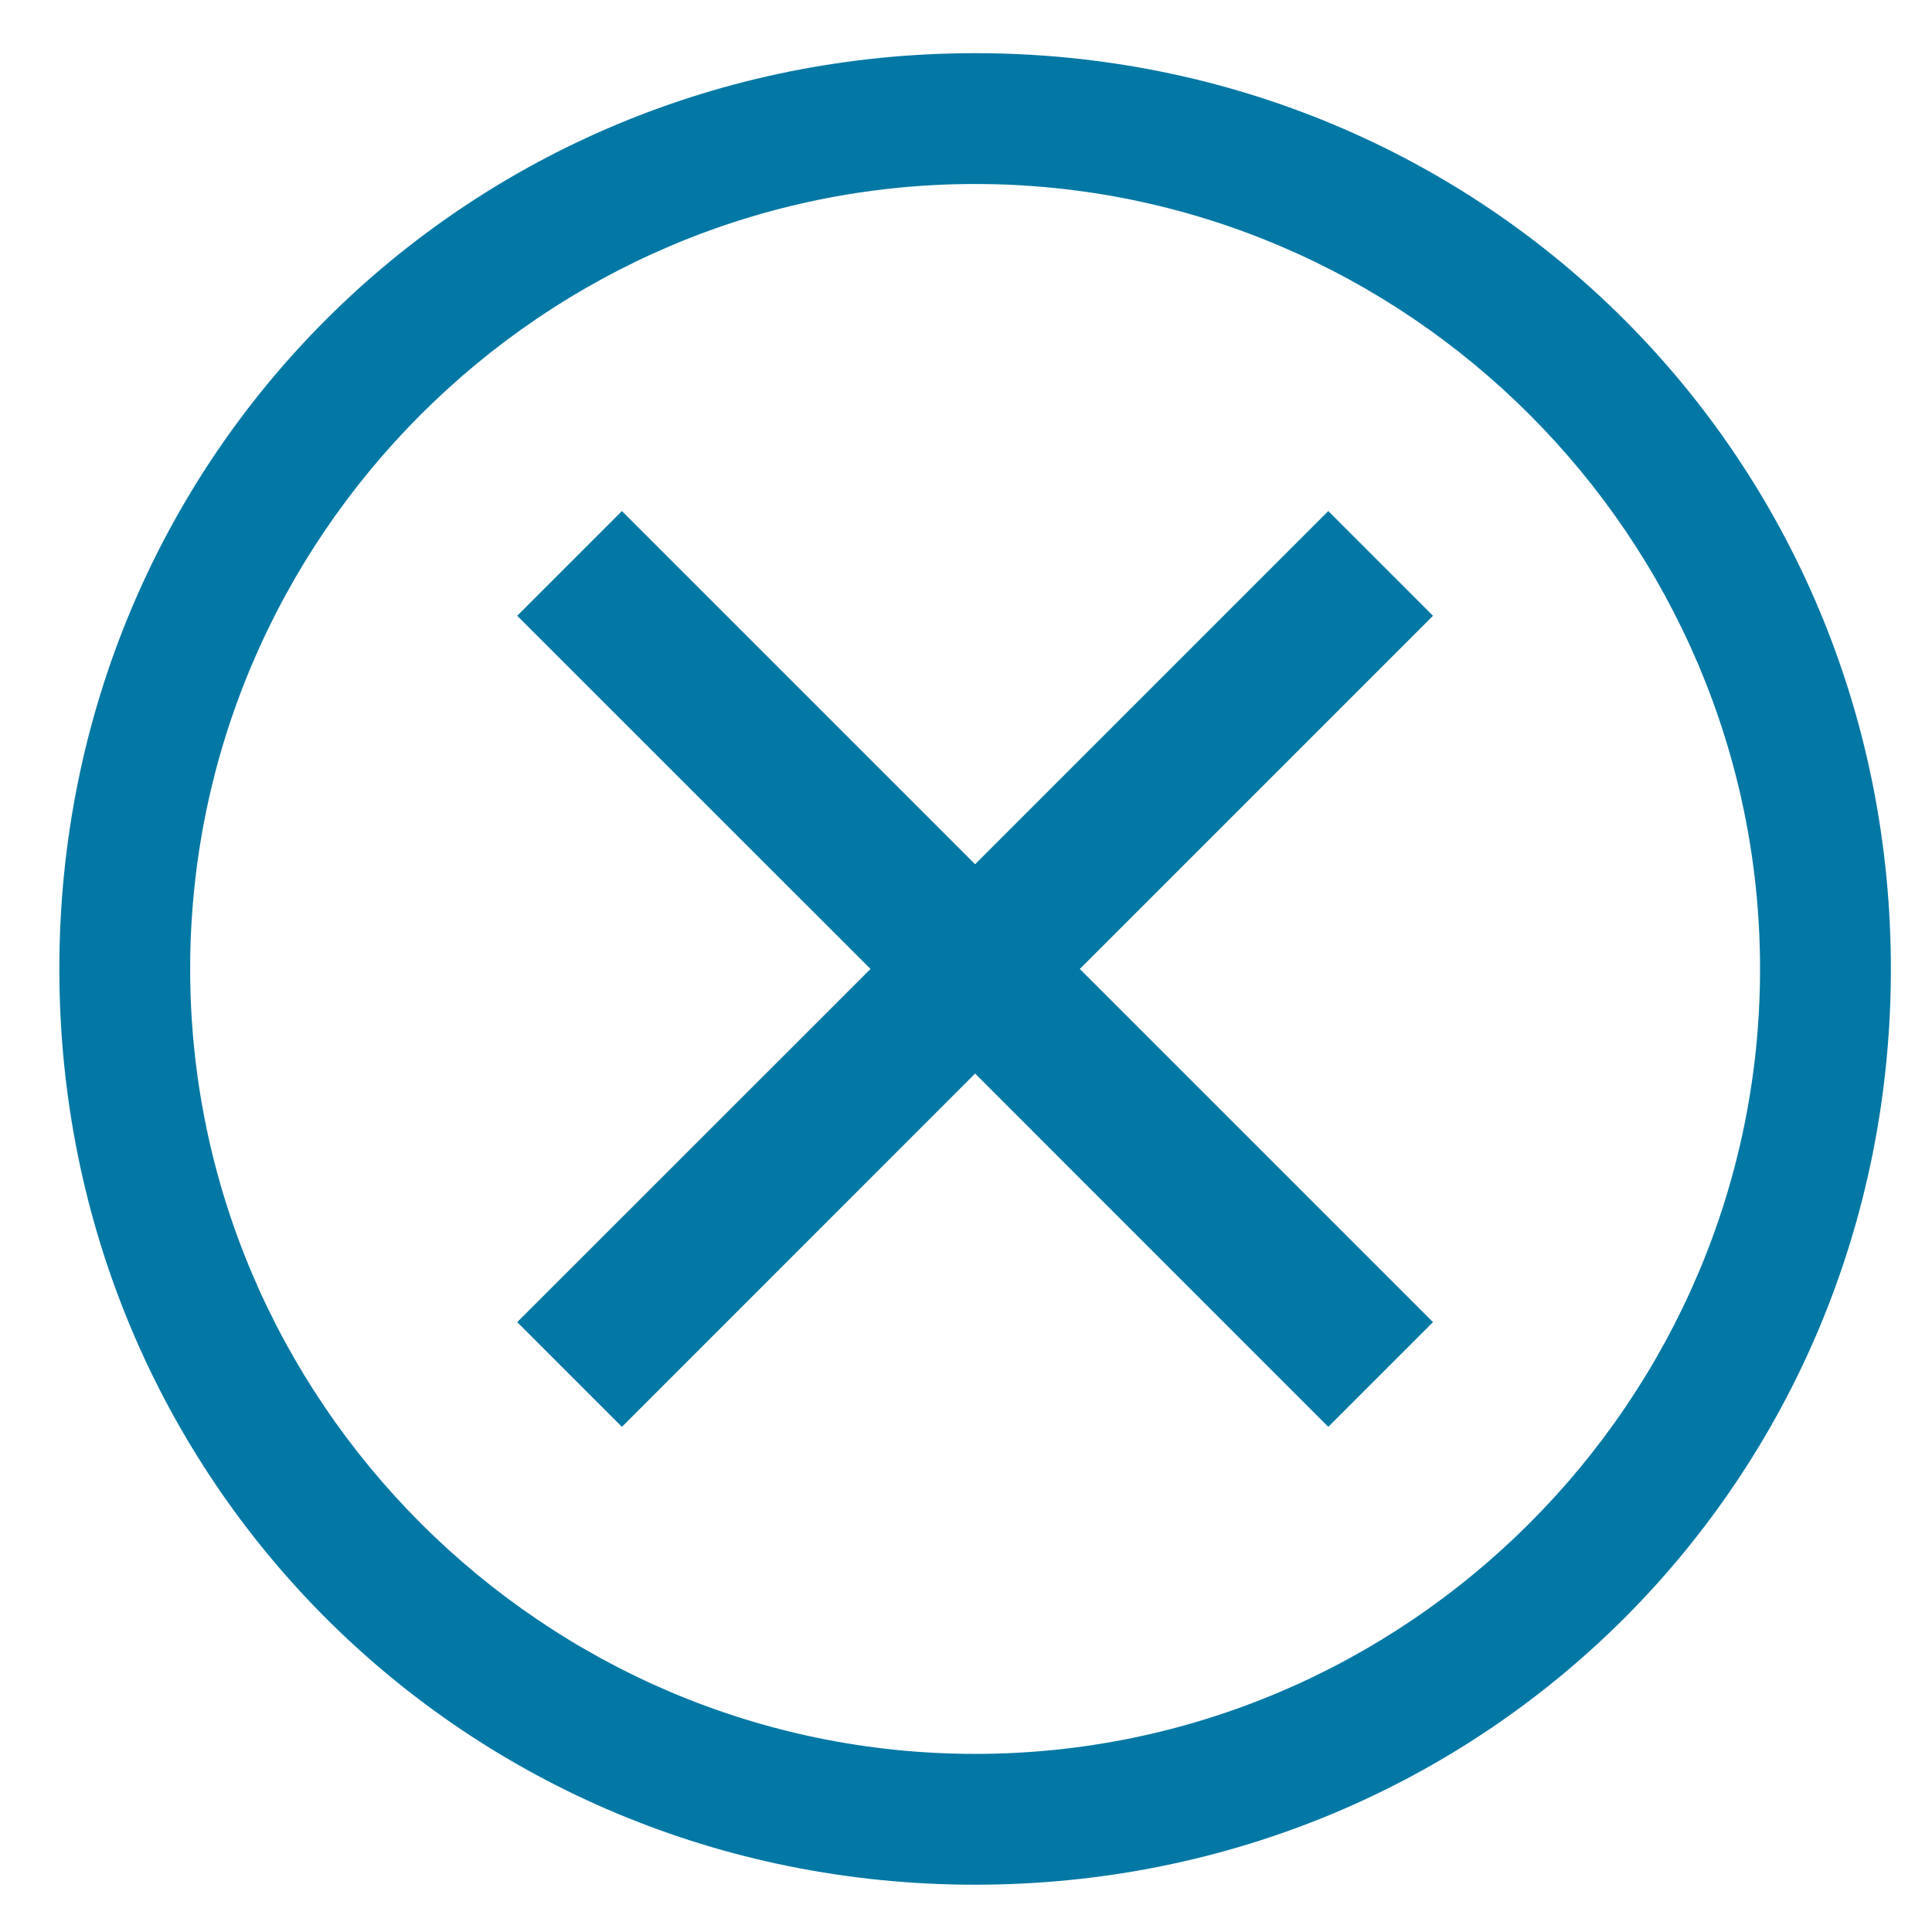
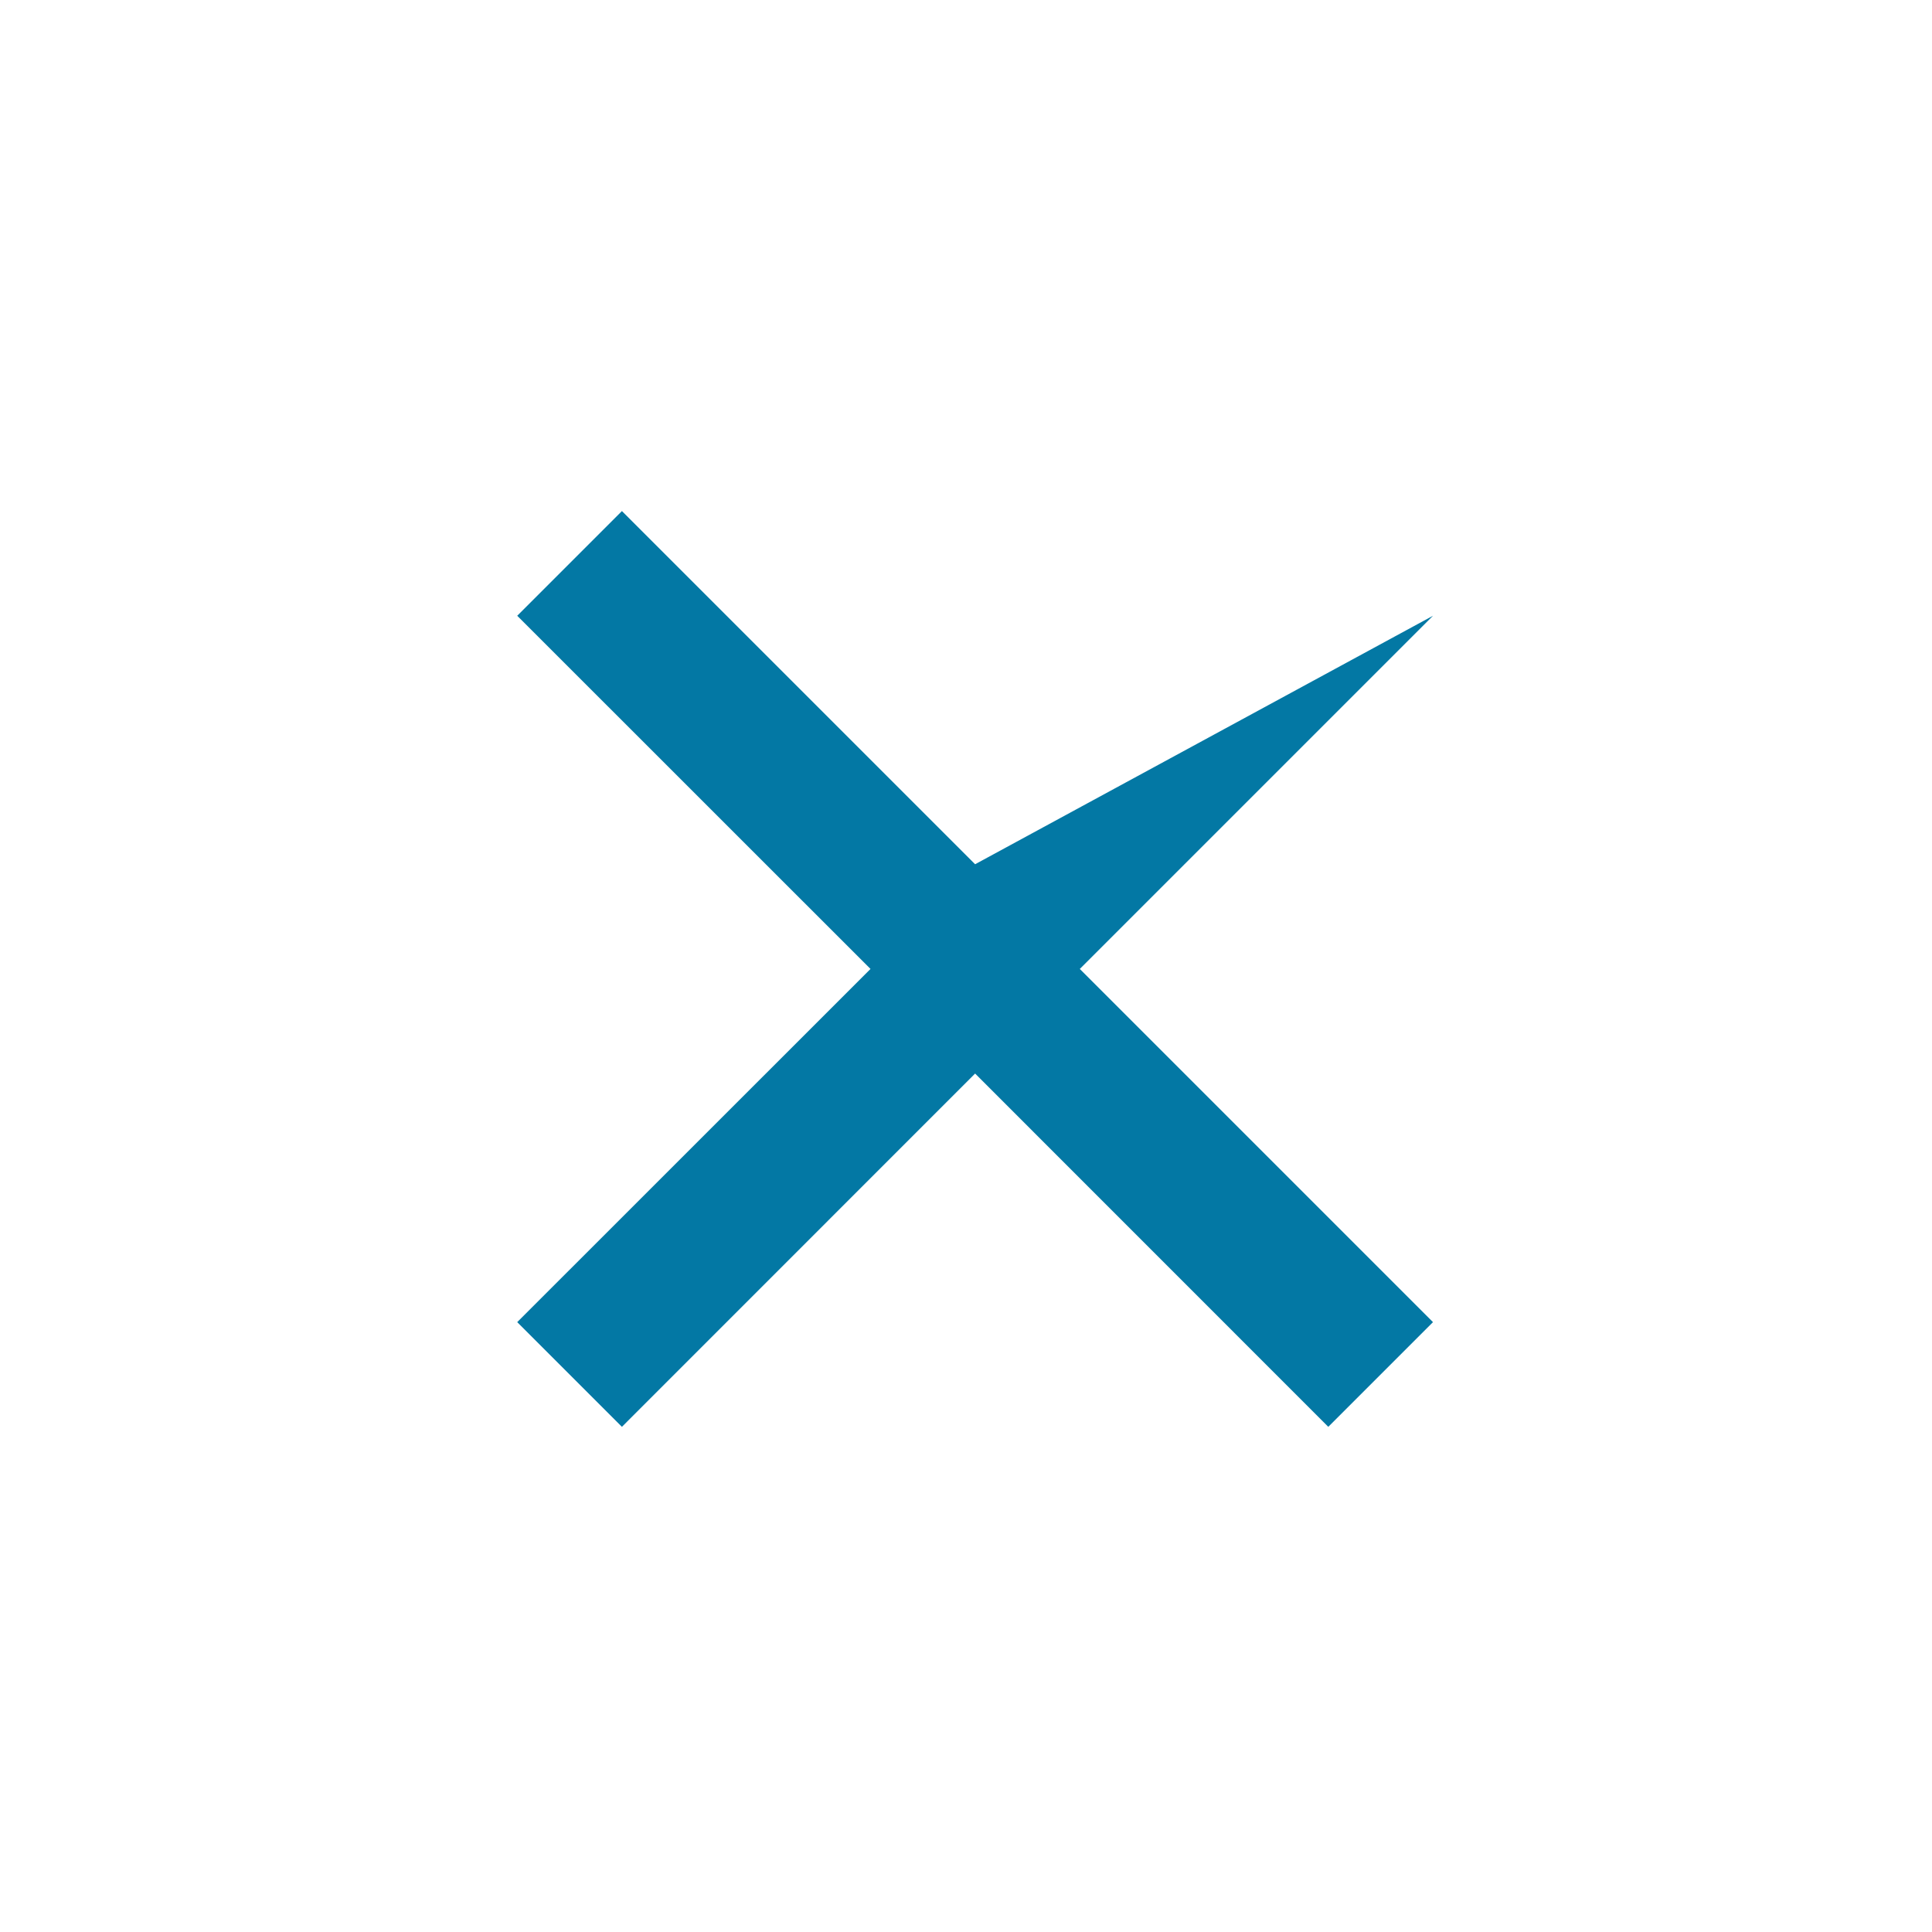
<svg xmlns="http://www.w3.org/2000/svg" width="21" height="21" viewBox="0 0 21 21" fill="none">
-   <path d="M10.599 0.578C5.053 0.578 0.645 4.986 0.645 10.532C0.645 16.078 5.053 20.486 10.599 20.486C16.145 20.486 20.553 16.078 20.553 10.532C20.553 4.986 16.145 0.578 10.599 0.578ZM10.599 19.064C5.907 19.064 2.067 15.224 2.067 10.532C2.067 5.839 5.907 2 10.599 2C15.292 2 19.131 5.839 19.131 10.532C19.131 15.224 15.292 19.064 10.599 19.064Z" fill="#0378A4" />
-   <path d="M14.438 15.509L10.599 11.669L6.76 15.509L5.622 14.371L9.462 10.532L5.622 6.693L6.76 5.555L10.599 9.394L14.438 5.555L15.576 6.693L11.737 10.532L15.576 14.371L14.438 15.509Z" fill="#0378A4" />
+   <path d="M14.438 15.509L10.599 11.669L6.76 15.509L5.622 14.371L9.462 10.532L5.622 6.693L6.76 5.555L10.599 9.394L15.576 6.693L11.737 10.532L15.576 14.371L14.438 15.509Z" fill="#0378A4" />
</svg>